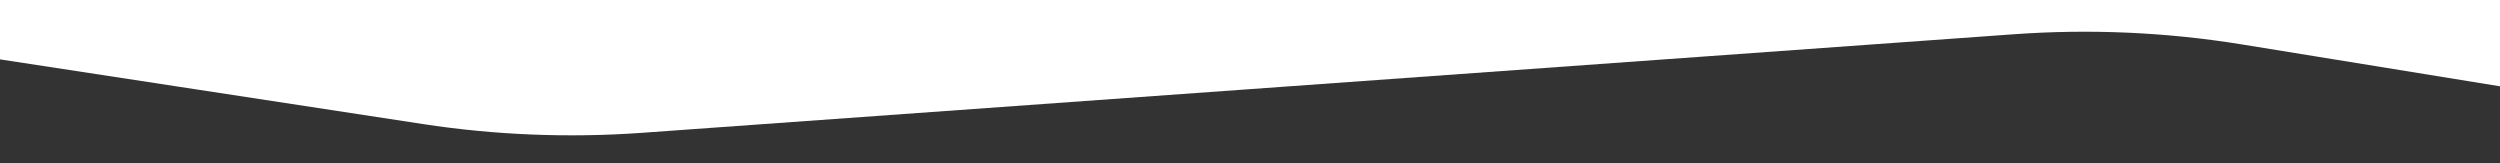
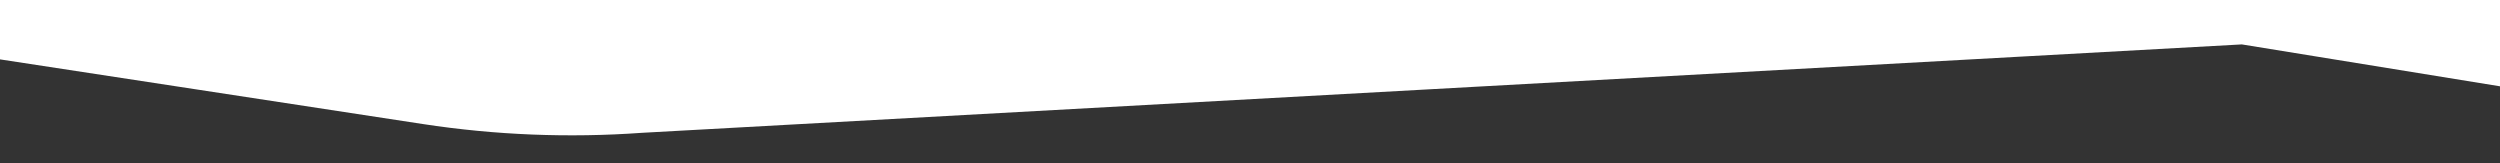
<svg xmlns="http://www.w3.org/2000/svg" id="Capa_1" x="0px" y="0px" viewBox="0 0 1920 125.364" xml:space="preserve">
  <rect x="0" y="0" width="1920" height="125.364" fill="#333333" stroke="none" />
-   <path fill="#FFFFFF" d="M1935.865-75.547v212.77h-0.06l-0.03-68.38l-214.05-34.74 c-57.85-9.38-116.6-12-175.05-7.8L493.005,102.003 c-56.16,4.03-112.6,1.77-168.25-6.74L-15.865,43.173V-75.547H1935.865z" />
+   <path fill="#FFFFFF" d="M1935.865-75.547v212.77h-0.06l-0.03-68.38l-214.05-34.74 L493.005,102.003 c-56.16,4.03-112.6,1.77-168.25-6.74L-15.865,43.173V-75.547H1935.865z" />
</svg>